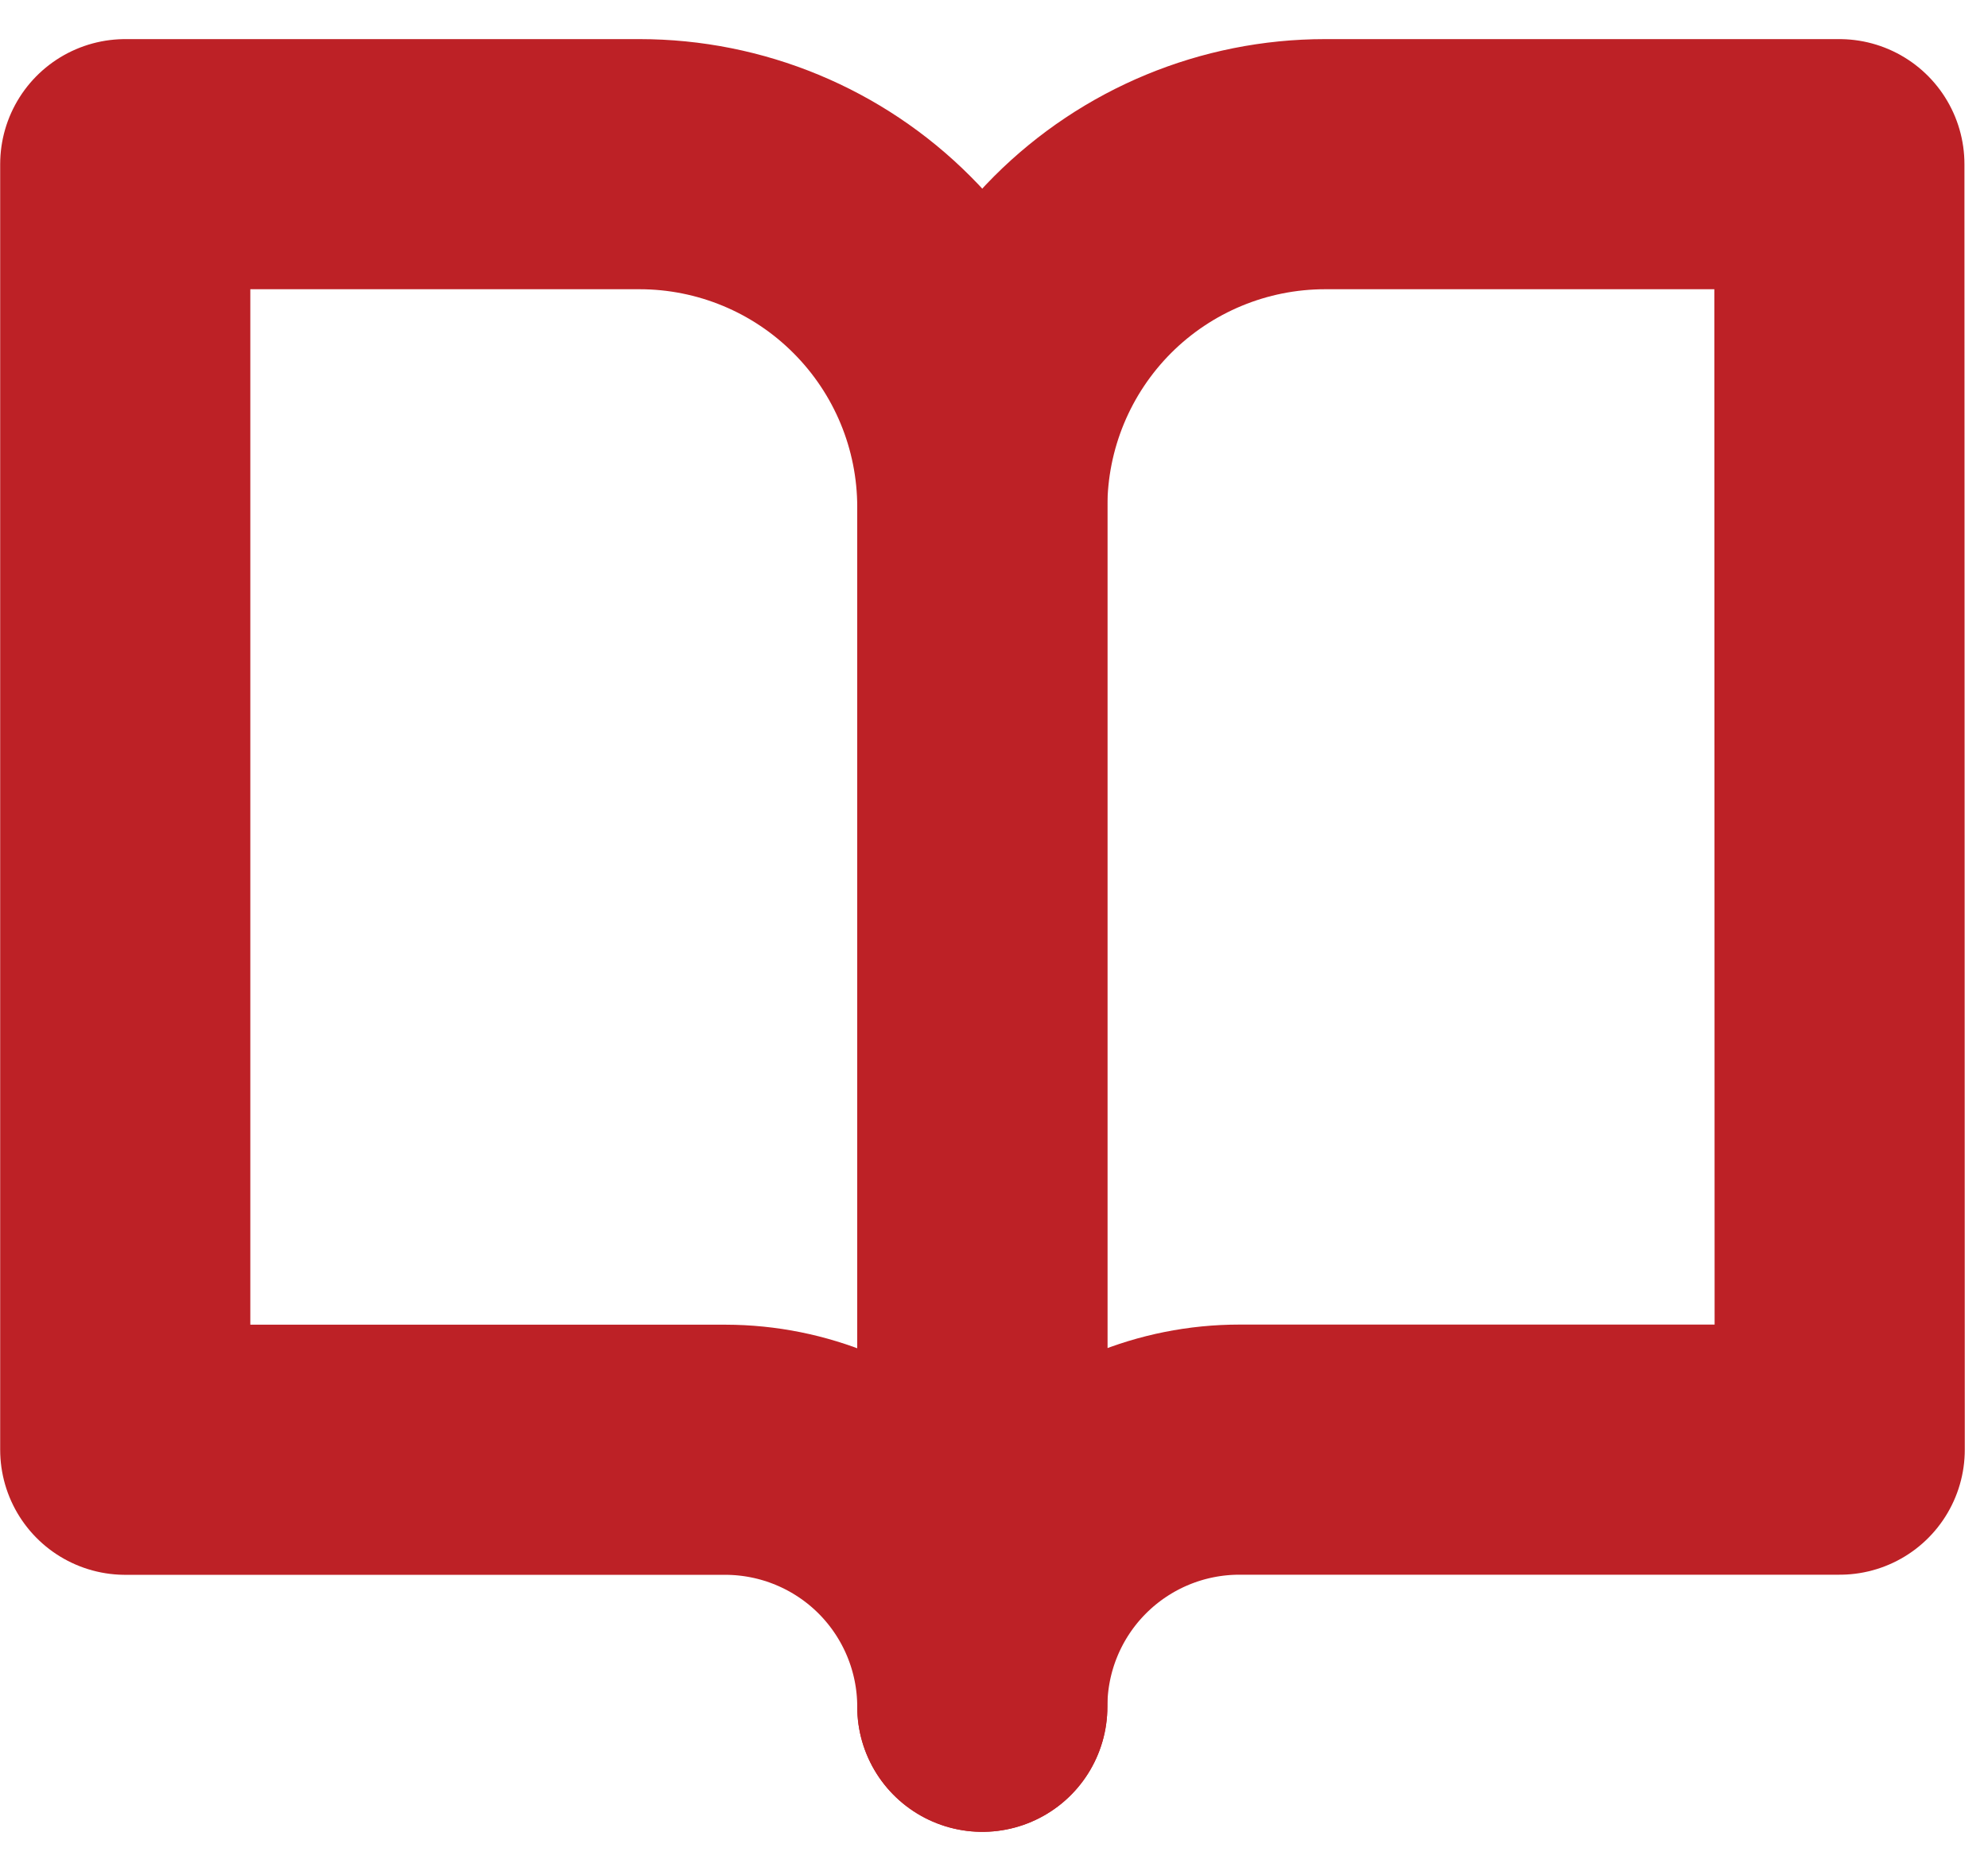
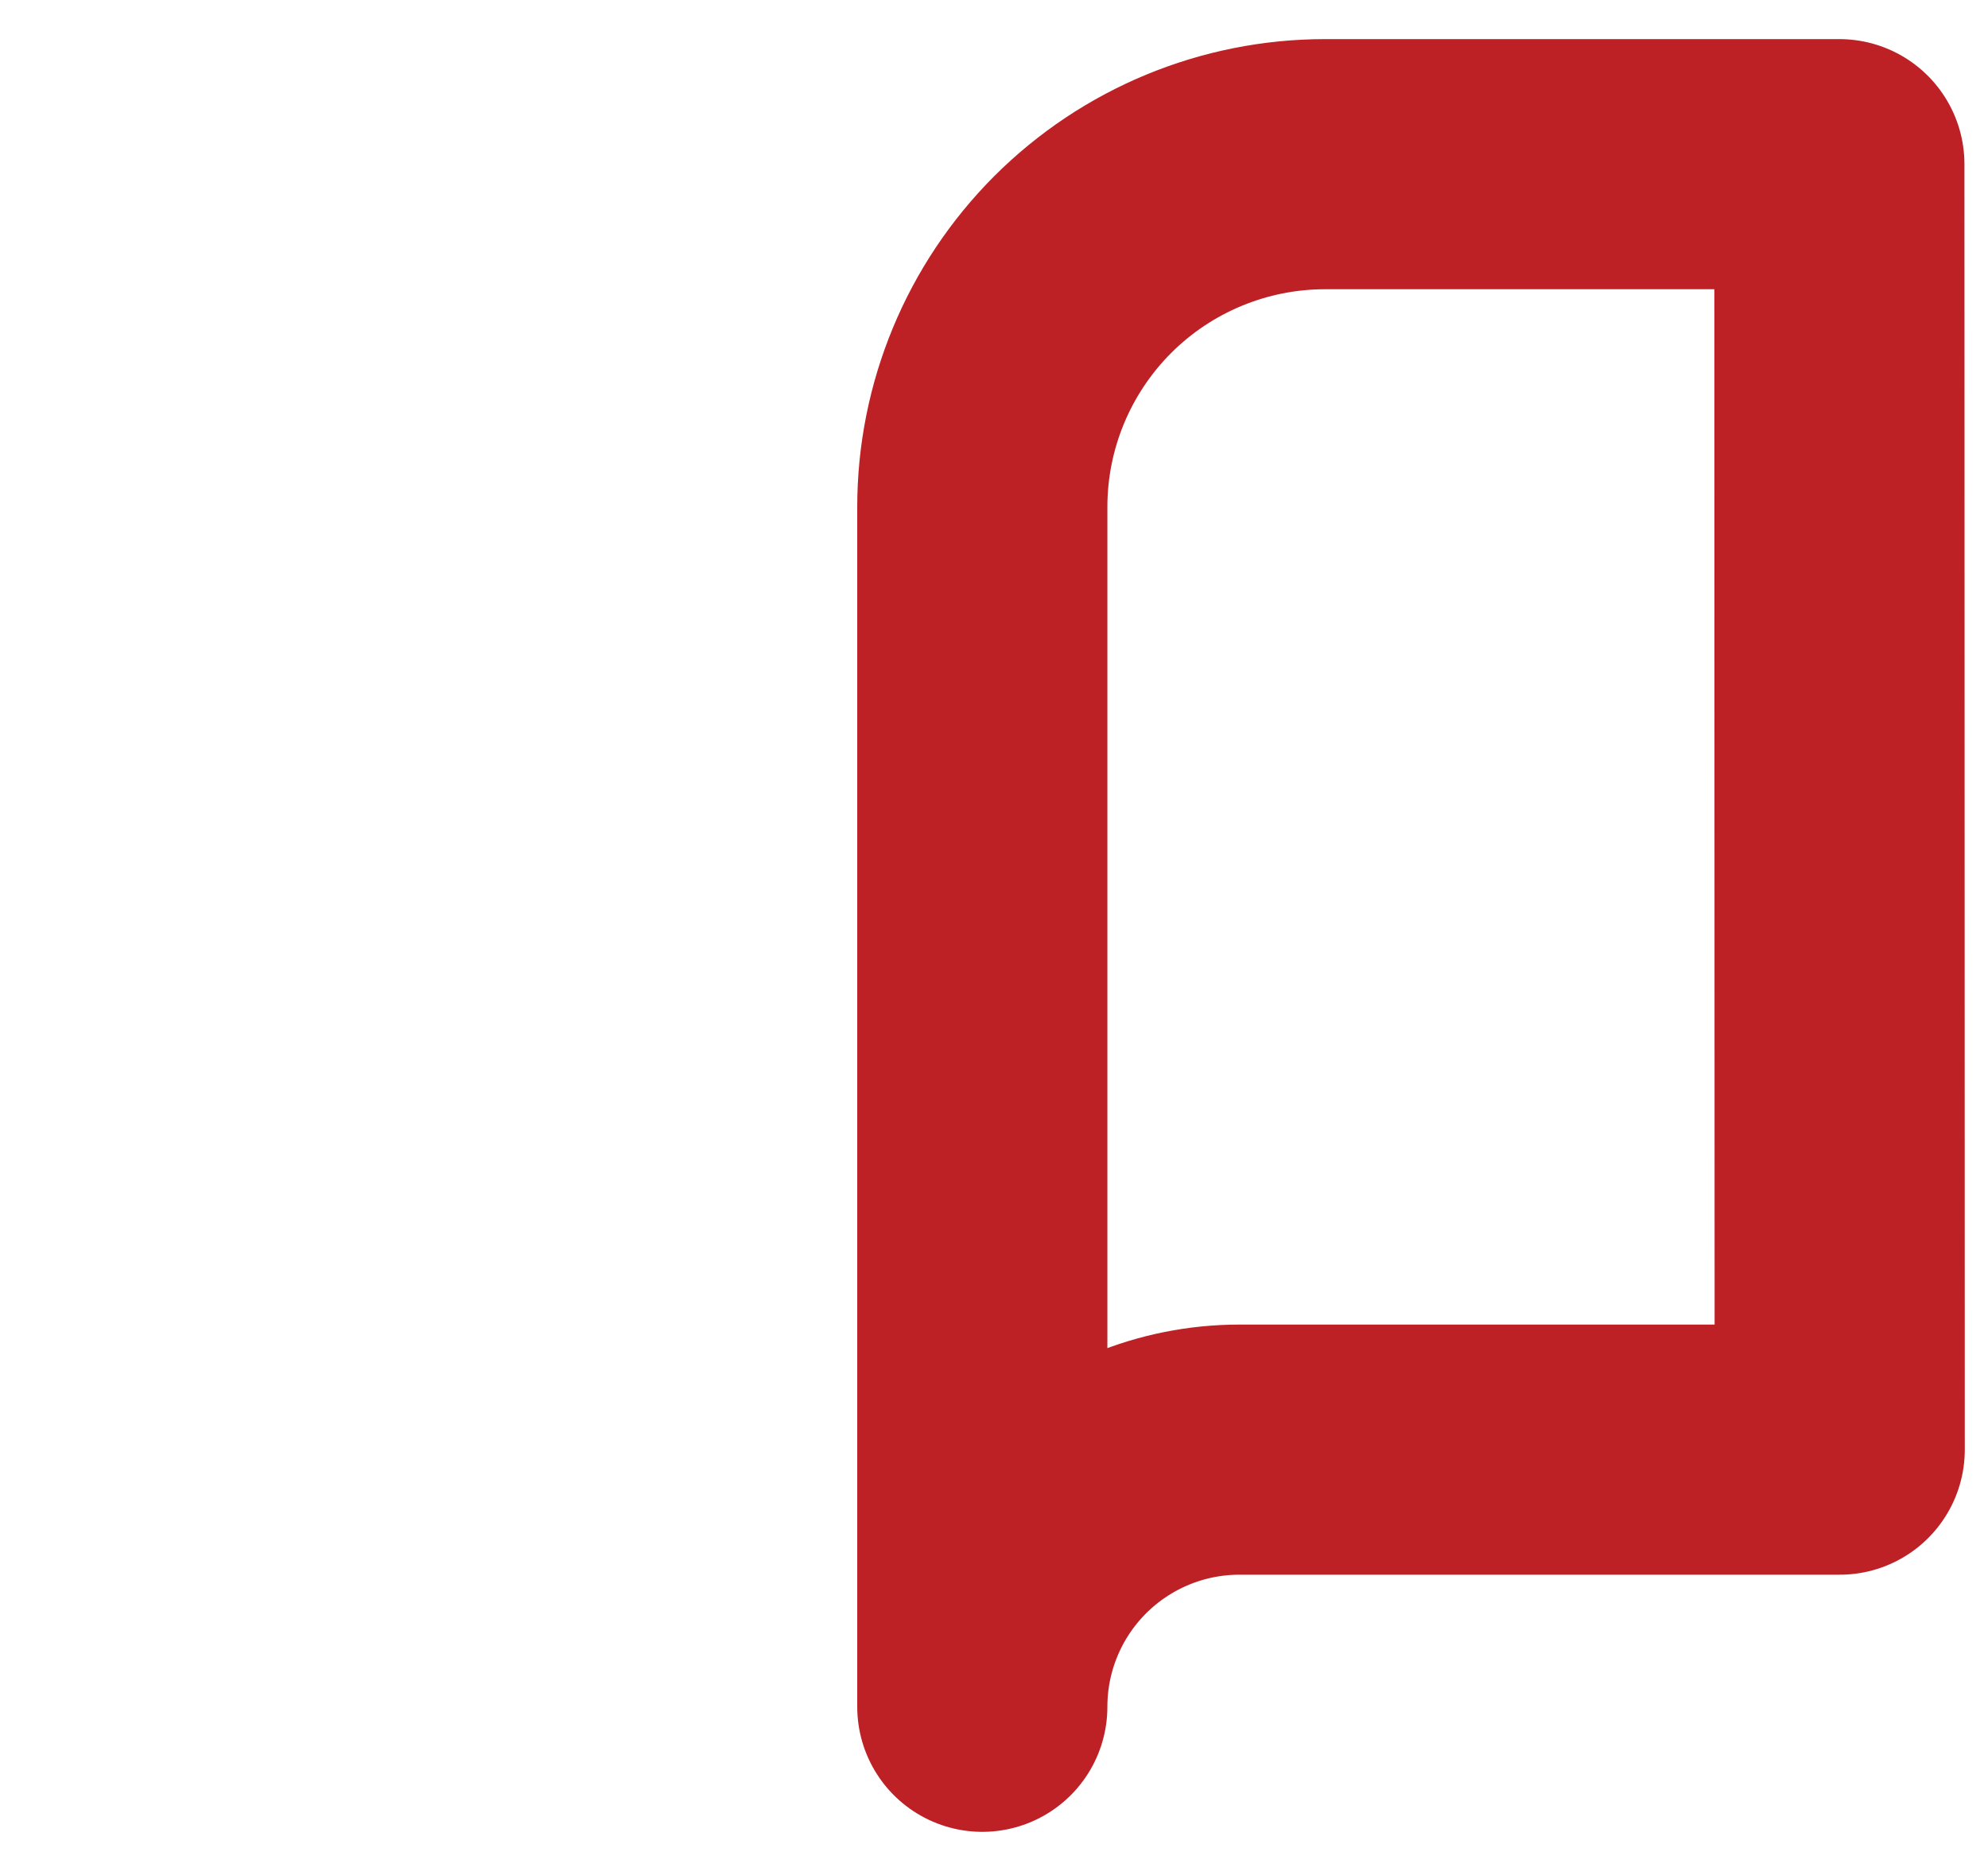
<svg xmlns="http://www.w3.org/2000/svg" width="17" height="16" viewBox="0 0 17 16" fill="none">
  <g id="Icon-book-open.svg" clip-path="url(#clip0_658_1041)">
    <g id="Icon feather-book-open">
-       <path id="Path 3551" d="M1.071 1.404H5.469C6.246 1.404 6.992 1.713 7.541 2.263C8.091 2.813 8.4 3.558 8.4 4.336V14.596C8.4 14.013 8.168 13.455 7.757 13.043C7.345 12.631 6.787 12.399 6.204 12.398H1.071V1.404Z" stroke="#BD2126" stroke-width="2.139" stroke-linecap="round" stroke-linejoin="round" />
      <path id="Path 3552" d="M15.729 1.404H11.331C10.554 1.404 9.808 1.713 9.258 2.263C8.709 2.813 8.4 3.558 8.4 4.336V14.596C8.4 14.012 8.632 13.453 9.044 13.041C9.456 12.629 10.015 12.397 10.599 12.397H15.732L15.729 1.404Z" stroke="#BD2126" stroke-width="2.139" stroke-linecap="round" stroke-linejoin="round" />
    </g>
  </g>
  <defs>
    <clipPath id="clip0_658_1041">
      <rect width="16.796" height="15.33" fill="white" transform="translate(0.002 0.335)" />
    </clipPath>
  </defs>
</svg>